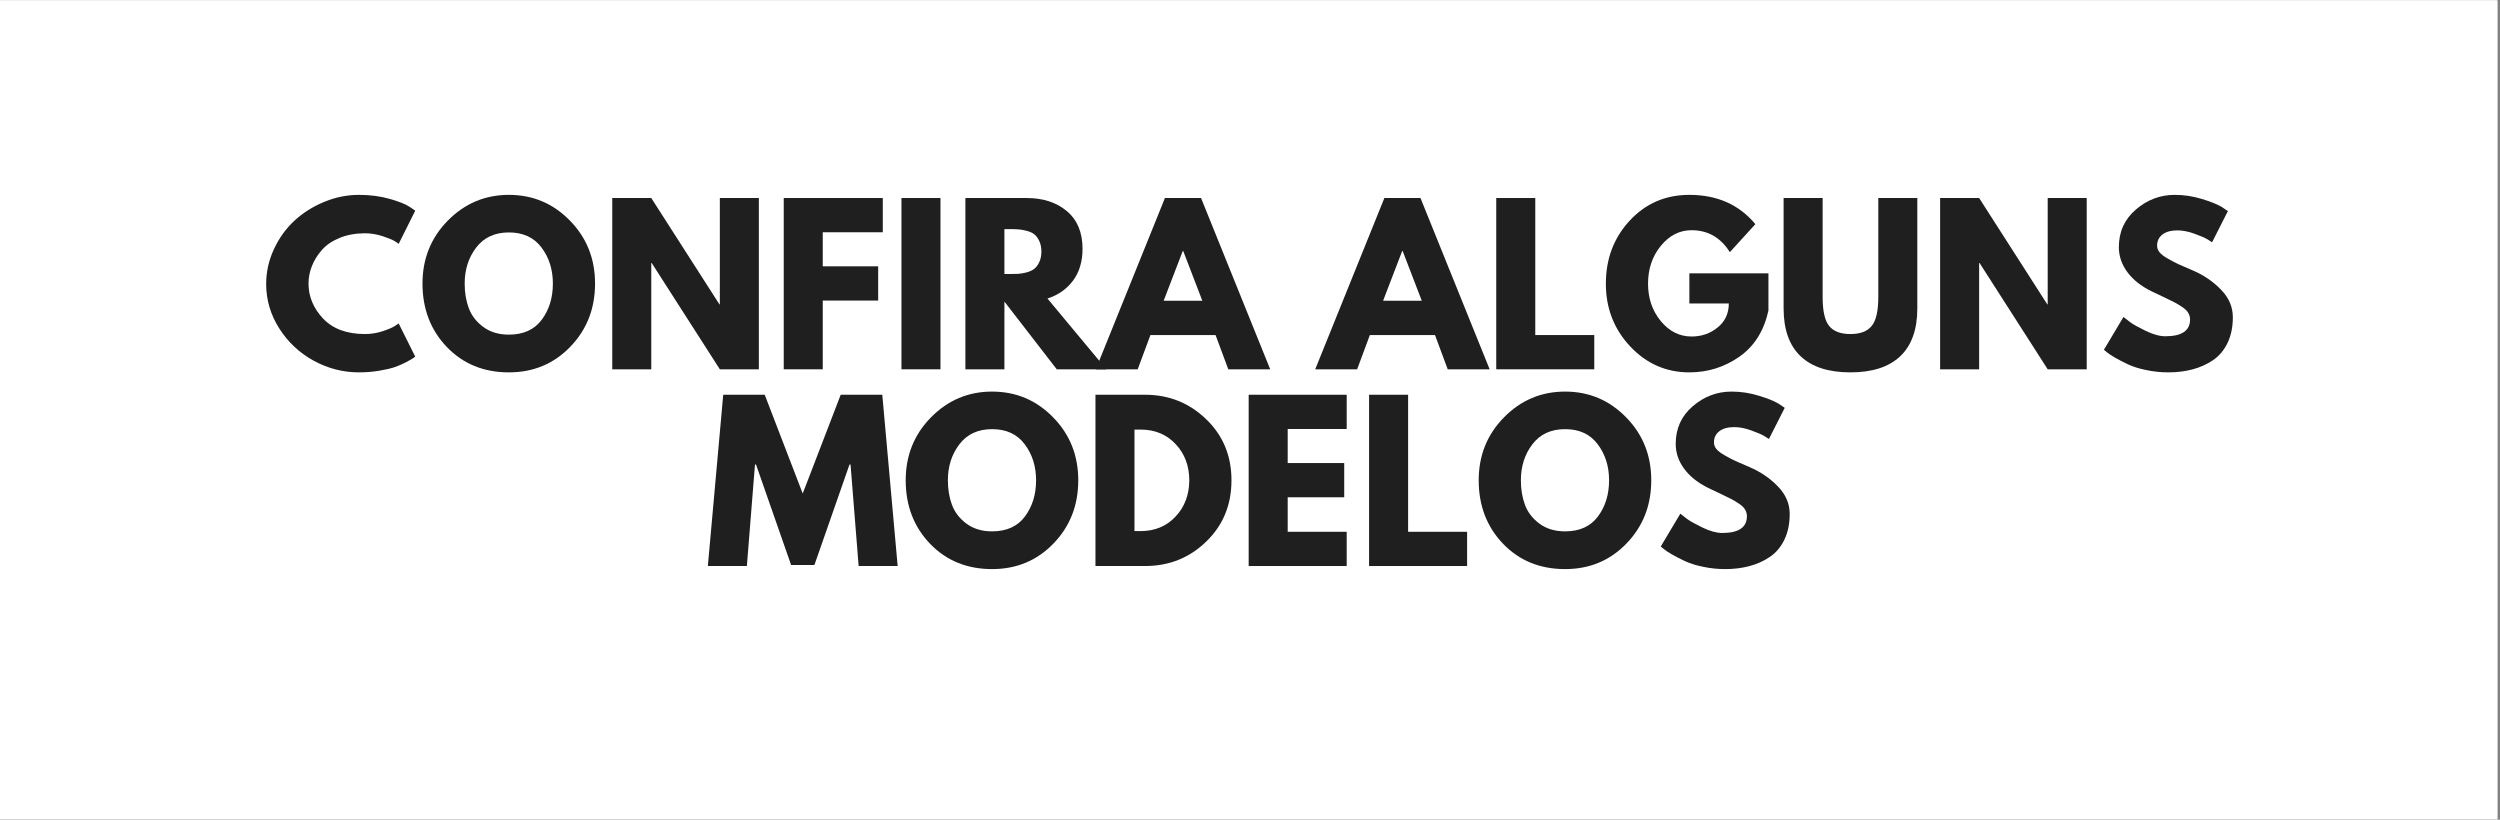
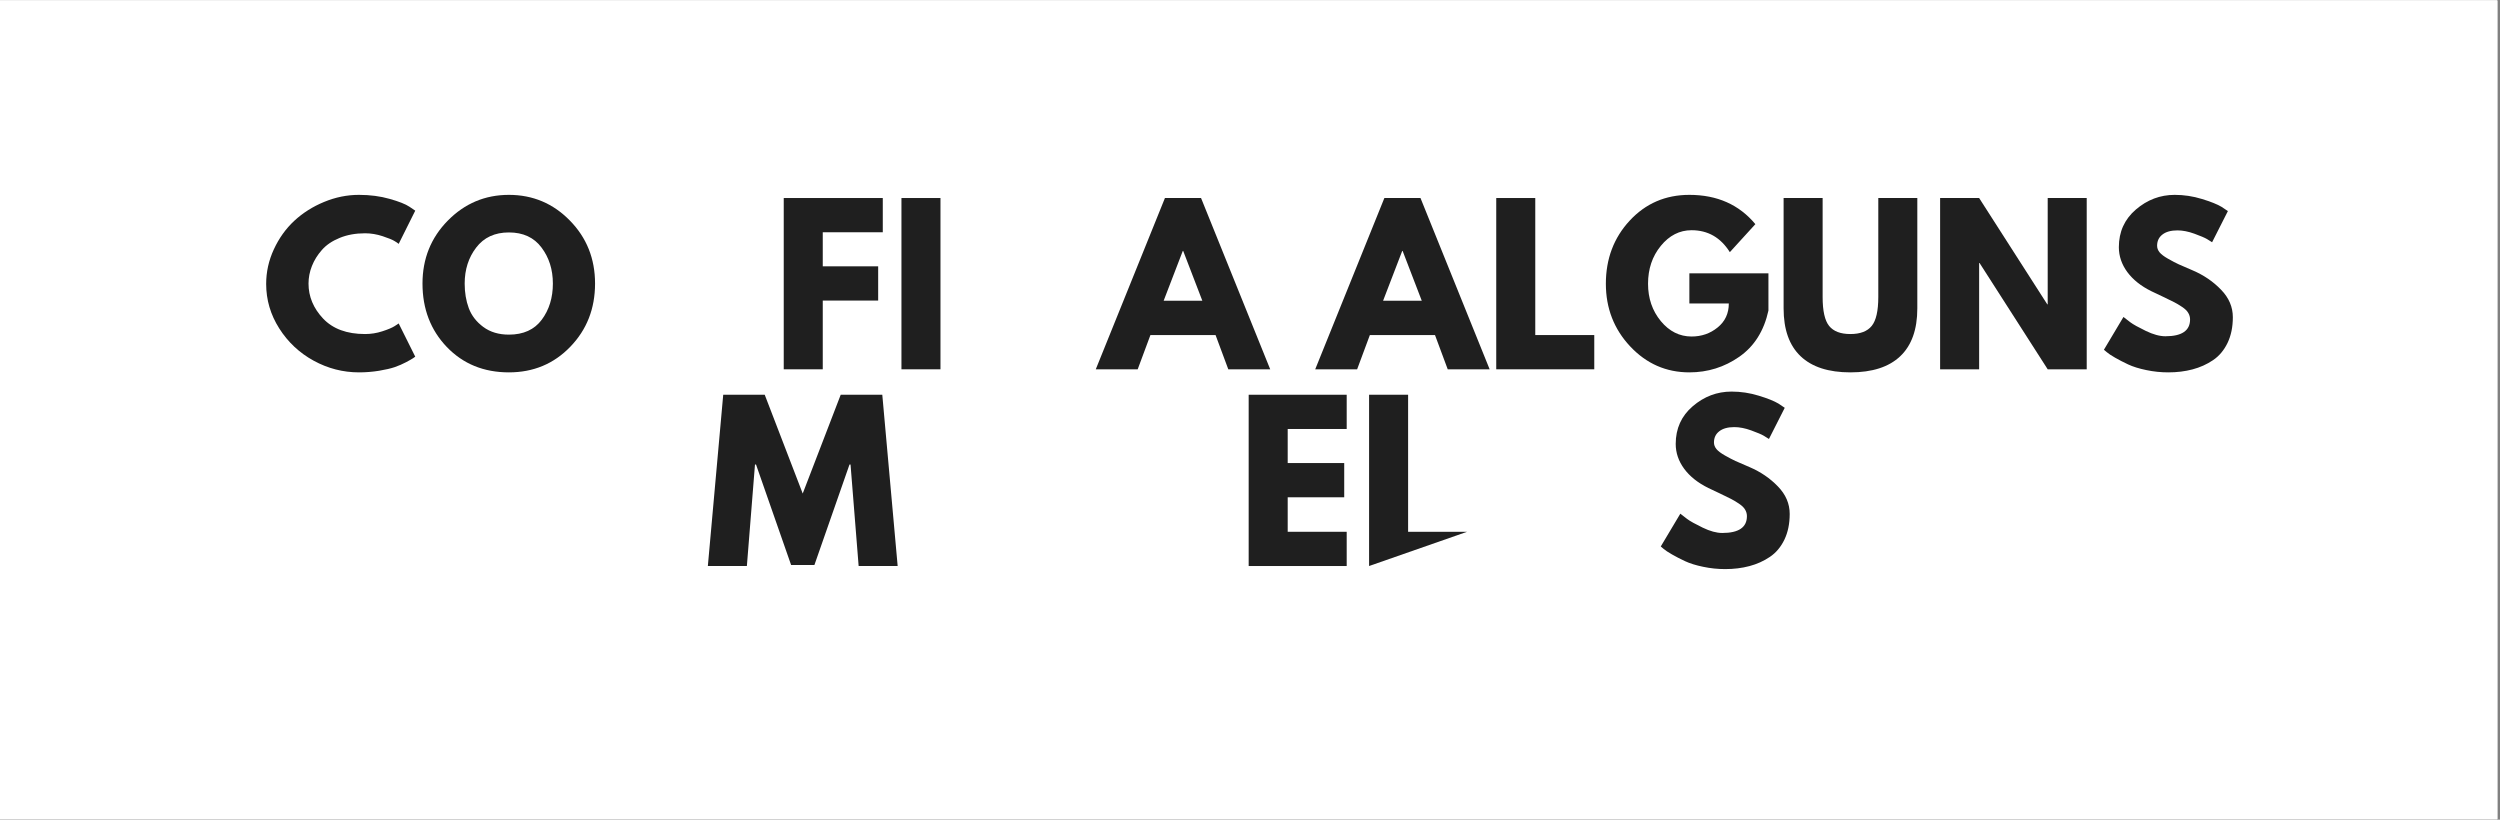
<svg xmlns="http://www.w3.org/2000/svg" width="610" zoomAndPan="magnify" viewBox="0 0 457.5 150" height="200" preserveAspectRatio="xMidYMid meet" version="1.0">
  <rect x="0" y="0" width="457.5" height="150" fill="#808080" stroke="none" />
  <defs>
    <g />
    <clipPath id="0e8456c2ac">
      <path d="M 0 0.082 L 457 0.082 L 457 149.918 L 0 149.918 Z M 0 0.082 " clip-rule="nonzero" />
    </clipPath>
  </defs>
  <g clip-path="url(#0e8456c2ac)">
    <path fill="#ffffff" d="M 0 0.082 L 457.5 0.082 L 457.5 157.582 L 0 157.582 Z M 0 0.082 " fill-opacity="1" fill-rule="nonzero" />
    <path fill="#ffffff" d="M 0 0.082 L 457.5 0.082 L 457.5 150.082 L 0 150.082 Z M 0 0.082 " fill-opacity="1" fill-rule="nonzero" />
    <path fill="#ffffff" d="M 0 0.082 L 457.5 0.082 L 457.5 150.082 L 0 150.082 Z M 0 0.082 " fill-opacity="1" fill-rule="nonzero" />
  </g>
  <g fill="#1f1f1f" fill-opacity="1">
    <g transform="translate(47.834, 67.582)">
      <g>
        <path d="M 18.969 -6.453 C 20.051 -6.453 21.102 -6.617 22.125 -6.953 C 23.156 -7.285 23.91 -7.602 24.391 -7.906 L 25.125 -8.391 L 28.156 -2.312 C 28.051 -2.238 27.91 -2.141 27.734 -2.016 C 27.555 -1.891 27.145 -1.656 26.5 -1.312 C 25.852 -0.969 25.16 -0.664 24.422 -0.406 C 23.691 -0.156 22.734 0.066 21.547 0.266 C 20.359 0.461 19.129 0.562 17.859 0.562 C 14.941 0.562 12.176 -0.148 9.562 -1.578 C 6.957 -3.004 4.859 -4.973 3.266 -7.484 C 1.672 -9.992 0.875 -12.707 0.875 -15.625 C 0.875 -17.82 1.344 -19.93 2.281 -21.953 C 3.219 -23.984 4.461 -25.723 6.016 -27.172 C 7.578 -28.617 9.395 -29.77 11.469 -30.625 C 13.551 -31.488 15.68 -31.922 17.859 -31.922 C 19.891 -31.922 21.758 -31.676 23.469 -31.188 C 25.176 -30.707 26.383 -30.227 27.094 -29.75 L 28.156 -29.031 L 25.125 -22.953 C 24.945 -23.109 24.676 -23.289 24.312 -23.5 C 23.957 -23.719 23.25 -24.004 22.188 -24.359 C 21.125 -24.711 20.051 -24.891 18.969 -24.891 C 17.238 -24.891 15.691 -24.609 14.328 -24.047 C 12.961 -23.492 11.879 -22.758 11.078 -21.844 C 10.273 -20.938 9.664 -19.957 9.25 -18.906 C 8.832 -17.852 8.625 -16.781 8.625 -15.688 C 8.625 -13.312 9.516 -11.176 11.297 -9.281 C 13.086 -7.395 15.645 -6.453 18.969 -6.453 Z M 18.969 -6.453 " />
      </g>
    </g>
  </g>
  <g fill="#1f1f1f" fill-opacity="1">
    <g transform="translate(76.442, 67.582)">
      <g>
        <path d="M 0.875 -15.688 C 0.875 -20.227 2.414 -24.066 5.5 -27.203 C 8.594 -30.348 12.32 -31.922 16.688 -31.922 C 21.062 -31.922 24.781 -30.352 27.844 -27.219 C 30.914 -24.094 32.453 -20.25 32.453 -15.688 C 32.453 -11.102 30.941 -7.25 27.922 -4.125 C 24.91 -1 21.164 0.562 16.688 0.562 C 12.094 0.562 8.305 -0.984 5.328 -4.078 C 2.359 -7.18 0.875 -11.051 0.875 -15.688 Z M 8.594 -15.688 C 8.594 -14.039 8.844 -12.539 9.344 -11.188 C 9.852 -9.832 10.738 -8.688 12 -7.75 C 13.27 -6.812 14.832 -6.344 16.688 -6.344 C 19.344 -6.344 21.348 -7.254 22.703 -9.078 C 24.055 -10.898 24.734 -13.102 24.734 -15.688 C 24.734 -18.25 24.039 -20.445 22.656 -22.281 C 21.281 -24.125 19.289 -25.047 16.688 -25.047 C 14.102 -25.047 12.109 -24.125 10.703 -22.281 C 9.297 -20.445 8.594 -18.25 8.594 -15.688 Z M 8.594 -15.688 " />
      </g>
    </g>
  </g>
  <g fill="#1f1f1f" fill-opacity="1">
    <g transform="translate(109.761, 67.582)">
      <g>
-         <path d="M 9.422 -19.453 L 9.422 0 L 2.281 0 L 2.281 -31.344 L 9.422 -31.344 L 21.891 -11.891 L 21.969 -11.891 L 21.969 -31.344 L 29.109 -31.344 L 29.109 0 L 21.969 0 L 9.5 -19.453 Z M 9.422 -19.453 " />
-       </g>
+         </g>
    </g>
  </g>
  <g fill="#1f1f1f" fill-opacity="1">
    <g transform="translate(141.143, 67.582)">
      <g>
        <path d="M 20.406 -31.344 L 20.406 -25.078 L 9.422 -25.078 L 9.422 -18.844 L 19.562 -18.844 L 19.562 -12.578 L 9.422 -12.578 L 9.422 0 L 2.281 0 L 2.281 -31.344 Z M 20.406 -31.344 " />
      </g>
    </g>
  </g>
  <g fill="#1f1f1f" fill-opacity="1">
    <g transform="translate(162.685, 67.582)">
      <g>
        <path d="M 9.422 -31.344 L 9.422 0 L 2.281 0 L 2.281 -31.344 Z M 9.422 -31.344 " />
      </g>
    </g>
  </g>
  <g fill="#1f1f1f" fill-opacity="1">
    <g transform="translate(174.386, 67.582)">
      <g>
-         <path d="M 2.281 -31.344 L 13.484 -31.344 C 16.504 -31.344 18.961 -30.539 20.859 -28.938 C 22.766 -27.332 23.719 -25.035 23.719 -22.047 C 23.719 -19.734 23.141 -17.797 21.984 -16.234 C 20.828 -14.68 19.266 -13.586 17.297 -12.953 L 28.078 0 L 19 0 L 9.422 -12.391 L 9.422 0 L 2.281 0 Z M 9.422 -17.438 L 10.266 -17.438 C 10.922 -17.438 11.473 -17.445 11.922 -17.469 C 12.379 -17.5 12.898 -17.586 13.484 -17.734 C 14.066 -17.891 14.535 -18.109 14.891 -18.391 C 15.242 -18.672 15.547 -19.078 15.797 -19.609 C 16.055 -20.141 16.188 -20.785 16.188 -21.547 C 16.188 -22.305 16.055 -22.953 15.797 -23.484 C 15.547 -24.016 15.242 -24.422 14.891 -24.703 C 14.535 -24.984 14.066 -25.195 13.484 -25.344 C 12.898 -25.5 12.379 -25.586 11.922 -25.609 C 11.473 -25.641 10.922 -25.656 10.266 -25.656 L 9.422 -25.656 Z M 9.422 -17.438 " />
-       </g>
+         </g>
    </g>
  </g>
  <g fill="#1f1f1f" fill-opacity="1">
    <g transform="translate(201.589, 67.582)">
      <g>
        <path d="M 18.203 -31.344 L 30.859 0 L 23.188 0 L 20.859 -6.266 L 8.938 -6.266 L 6.609 0 L -1.062 0 L 11.594 -31.344 Z M 18.438 -12.547 L 14.938 -21.656 L 14.859 -21.656 L 11.359 -12.547 Z M 18.438 -12.547 " />
      </g>
    </g>
  </g>
  <g fill="#1f1f1f" fill-opacity="1">
    <g transform="translate(231.375, 67.582)">
      <g />
    </g>
  </g>
  <g fill="#1f1f1f" fill-opacity="1">
    <g transform="translate(241.746, 67.582)">
      <g>
        <path d="M 18.203 -31.344 L 30.859 0 L 23.188 0 L 20.859 -6.266 L 8.938 -6.266 L 6.609 0 L -1.062 0 L 11.594 -31.344 Z M 18.438 -12.547 L 14.938 -21.656 L 14.859 -21.656 L 11.359 -12.547 Z M 18.438 -12.547 " />
      </g>
    </g>
  </g>
  <g fill="#1f1f1f" fill-opacity="1">
    <g transform="translate(271.532, 67.582)">
      <g>
        <path d="M 9.422 -31.344 L 9.422 -6.266 L 20.219 -6.266 L 20.219 0 L 2.281 0 L 2.281 -31.344 Z M 9.422 -31.344 " />
      </g>
    </g>
  </g>
  <g fill="#1f1f1f" fill-opacity="1">
    <g transform="translate(292.998, 67.582)">
      <g>
        <path d="M 30.625 -17.562 L 30.625 -10.75 C 29.812 -7.031 28.035 -4.211 25.297 -2.297 C 22.566 -0.391 19.52 0.562 16.156 0.562 C 11.914 0.562 8.305 -1.02 5.328 -4.188 C 2.359 -7.352 0.875 -11.176 0.875 -15.656 C 0.875 -20.219 2.328 -24.066 5.234 -27.203 C 8.148 -30.348 11.789 -31.922 16.156 -31.922 C 21.238 -31.922 25.266 -30.133 28.234 -26.562 L 23.562 -21.438 C 21.883 -24.113 19.551 -25.453 16.562 -25.453 C 14.363 -25.453 12.484 -24.492 10.922 -22.578 C 9.367 -20.672 8.594 -18.363 8.594 -15.656 C 8.594 -13 9.367 -10.723 10.922 -8.828 C 12.484 -6.941 14.363 -6 16.562 -6 C 18.383 -6 19.973 -6.551 21.328 -7.656 C 22.691 -8.758 23.375 -10.223 23.375 -12.047 L 16.156 -12.047 L 16.156 -17.562 Z M 30.625 -17.562 " />
      </g>
    </g>
  </g>
  <g fill="#1f1f1f" fill-opacity="1">
    <g transform="translate(324.494, 67.582)">
      <g>
        <path d="M 26.375 -31.344 L 26.375 -11.141 C 26.375 -7.285 25.332 -4.367 23.25 -2.391 C 21.176 -0.422 18.133 0.562 14.125 0.562 C 10.125 0.562 7.086 -0.422 5.016 -2.391 C 2.941 -4.367 1.906 -7.285 1.906 -11.141 L 1.906 -31.344 L 9.047 -31.344 L 9.047 -13.219 C 9.047 -10.688 9.441 -8.926 10.234 -7.938 C 11.035 -6.945 12.332 -6.453 14.125 -6.453 C 15.926 -6.453 17.227 -6.945 18.031 -7.938 C 18.832 -8.926 19.234 -10.688 19.234 -13.219 L 19.234 -31.344 Z M 26.375 -31.344 " />
      </g>
    </g>
  </g>
  <g fill="#1f1f1f" fill-opacity="1">
    <g transform="translate(352.76, 67.582)">
      <g>
        <path d="M 9.422 -19.453 L 9.422 0 L 2.281 0 L 2.281 -31.344 L 9.422 -31.344 L 21.891 -11.891 L 21.969 -11.891 L 21.969 -31.344 L 29.109 -31.344 L 29.109 0 L 21.969 0 L 9.5 -19.453 Z M 9.422 -19.453 " />
      </g>
    </g>
  </g>
  <g fill="#1f1f1f" fill-opacity="1">
    <g transform="translate(384.141, 67.582)">
      <g>
        <path d="M 13.828 -31.922 C 15.523 -31.922 17.18 -31.672 18.797 -31.172 C 20.422 -30.68 21.629 -30.195 22.422 -29.719 L 23.562 -28.953 L 20.672 -23.25 C 20.441 -23.406 20.125 -23.602 19.719 -23.844 C 19.312 -24.082 18.551 -24.406 17.438 -24.812 C 16.32 -25.219 15.285 -25.422 14.328 -25.422 C 13.141 -25.422 12.223 -25.164 11.578 -24.656 C 10.93 -24.156 10.609 -23.473 10.609 -22.609 C 10.609 -22.18 10.758 -21.781 11.062 -21.406 C 11.363 -21.039 11.879 -20.648 12.609 -20.234 C 13.348 -19.816 13.992 -19.477 14.547 -19.219 C 15.109 -18.969 15.973 -18.594 17.141 -18.094 C 19.16 -17.227 20.883 -16.051 22.312 -14.562 C 23.75 -13.082 24.469 -11.406 24.469 -9.531 C 24.469 -7.738 24.145 -6.172 23.5 -4.828 C 22.852 -3.484 21.969 -2.43 20.844 -1.672 C 19.719 -0.91 18.469 -0.348 17.094 0.016 C 15.727 0.379 14.25 0.562 12.656 0.562 C 11.289 0.562 9.945 0.422 8.625 0.141 C 7.312 -0.129 6.207 -0.473 5.312 -0.891 C 4.426 -1.305 3.629 -1.719 2.922 -2.125 C 2.211 -2.531 1.695 -2.875 1.375 -3.156 L 0.875 -3.578 L 4.453 -9.578 C 4.754 -9.328 5.172 -9.004 5.703 -8.609 C 6.234 -8.211 7.176 -7.688 8.531 -7.031 C 9.883 -6.375 11.082 -6.047 12.125 -6.047 C 15.133 -6.047 16.641 -7.07 16.641 -9.125 C 16.641 -9.551 16.531 -9.945 16.312 -10.312 C 16.102 -10.688 15.723 -11.055 15.172 -11.422 C 14.629 -11.785 14.148 -12.07 13.734 -12.281 C 13.316 -12.5 12.633 -12.832 11.688 -13.281 C 10.738 -13.727 10.035 -14.062 9.578 -14.281 C 7.672 -15.219 6.195 -16.391 5.156 -17.797 C 4.125 -19.203 3.609 -20.719 3.609 -22.344 C 3.609 -25.156 4.645 -27.453 6.719 -29.234 C 8.801 -31.023 11.172 -31.922 13.828 -31.922 Z M 13.828 -31.922 " />
      </g>
    </g>
  </g>
  <g fill="#1f1f1f" fill-opacity="1">
    <g transform="translate(128.928, 103.582)">
      <g>
        <path d="M 28.203 0 L 26.719 -18.578 L 26.531 -18.578 L 20.109 -0.188 L 15.844 -0.188 L 9.422 -18.578 L 9.234 -18.578 L 7.75 0 L 0.609 0 L 3.422 -31.344 L 11.016 -31.344 L 17.969 -13.266 L 24.922 -31.344 L 32.531 -31.344 L 35.344 0 Z M 28.203 0 " />
      </g>
    </g>
  </g>
  <g fill="#1f1f1f" fill-opacity="1">
    <g transform="translate(164.869, 103.582)">
      <g>
-         <path d="M 0.875 -15.688 C 0.875 -20.227 2.414 -24.066 5.5 -27.203 C 8.594 -30.348 12.32 -31.922 16.688 -31.922 C 21.062 -31.922 24.781 -30.352 27.844 -27.219 C 30.914 -24.094 32.453 -20.25 32.453 -15.688 C 32.453 -11.102 30.941 -7.25 27.922 -4.125 C 24.91 -1 21.164 0.562 16.688 0.562 C 12.094 0.562 8.305 -0.984 5.328 -4.078 C 2.359 -7.18 0.875 -11.051 0.875 -15.688 Z M 8.594 -15.688 C 8.594 -14.039 8.844 -12.539 9.344 -11.188 C 9.852 -9.832 10.738 -8.688 12 -7.75 C 13.27 -6.812 14.832 -6.344 16.688 -6.344 C 19.344 -6.344 21.348 -7.254 22.703 -9.078 C 24.055 -10.898 24.734 -13.102 24.734 -15.688 C 24.734 -18.25 24.039 -20.445 22.656 -22.281 C 21.281 -24.125 19.289 -25.047 16.688 -25.047 C 14.102 -25.047 12.109 -24.125 10.703 -22.281 C 9.297 -20.445 8.594 -18.25 8.594 -15.688 Z M 8.594 -15.688 " />
-       </g>
+         </g>
    </g>
  </g>
  <g fill="#1f1f1f" fill-opacity="1">
    <g transform="translate(198.188, 103.582)">
      <g>
-         <path d="M 2.281 -31.344 L 11.359 -31.344 C 15.711 -31.344 19.438 -29.852 22.531 -26.875 C 25.625 -23.906 27.172 -20.176 27.172 -15.688 C 27.172 -11.188 25.629 -7.445 22.547 -4.469 C 19.473 -1.488 15.742 0 11.359 0 L 2.281 0 Z M 9.422 -6.391 L 10.531 -6.391 C 13.133 -6.391 15.266 -7.27 16.922 -9.031 C 18.586 -10.789 19.43 -13 19.453 -15.656 C 19.453 -18.312 18.625 -20.523 16.969 -22.297 C 15.312 -24.078 13.164 -24.969 10.531 -24.969 L 9.422 -24.969 Z M 9.422 -6.391 " />
-       </g>
+         </g>
    </g>
  </g>
  <g fill="#1f1f1f" fill-opacity="1">
    <g transform="translate(226.226, 103.582)">
      <g>
        <path d="M 20.219 -31.344 L 20.219 -25.078 L 9.422 -25.078 L 9.422 -18.844 L 19.766 -18.844 L 19.766 -12.578 L 9.422 -12.578 L 9.422 -6.266 L 20.219 -6.266 L 20.219 0 L 2.281 0 L 2.281 -31.344 Z M 20.219 -31.344 " />
      </g>
    </g>
  </g>
  <g fill="#1f1f1f" fill-opacity="1">
    <g transform="translate(248.261, 103.582)">
      <g>
-         <path d="M 9.422 -31.344 L 9.422 -6.266 L 20.219 -6.266 L 20.219 0 L 2.281 0 L 2.281 -31.344 Z M 9.422 -31.344 " />
+         <path d="M 9.422 -31.344 L 9.422 -6.266 L 20.219 -6.266 L 2.281 0 L 2.281 -31.344 Z M 9.422 -31.344 " />
      </g>
    </g>
  </g>
  <g fill="#1f1f1f" fill-opacity="1">
    <g transform="translate(269.727, 103.582)">
      <g>
-         <path d="M 0.875 -15.688 C 0.875 -20.227 2.414 -24.066 5.5 -27.203 C 8.594 -30.348 12.32 -31.922 16.688 -31.922 C 21.062 -31.922 24.781 -30.352 27.844 -27.219 C 30.914 -24.094 32.453 -20.25 32.453 -15.688 C 32.453 -11.102 30.941 -7.25 27.922 -4.125 C 24.91 -1 21.164 0.562 16.688 0.562 C 12.094 0.562 8.305 -0.984 5.328 -4.078 C 2.359 -7.18 0.875 -11.051 0.875 -15.688 Z M 8.594 -15.688 C 8.594 -14.039 8.844 -12.539 9.344 -11.188 C 9.852 -9.832 10.738 -8.688 12 -7.75 C 13.27 -6.812 14.832 -6.344 16.688 -6.344 C 19.344 -6.344 21.348 -7.254 22.703 -9.078 C 24.055 -10.898 24.734 -13.102 24.734 -15.688 C 24.734 -18.25 24.039 -20.445 22.656 -22.281 C 21.281 -24.125 19.289 -25.047 16.688 -25.047 C 14.102 -25.047 12.109 -24.125 10.703 -22.281 C 9.297 -20.445 8.594 -18.25 8.594 -15.688 Z M 8.594 -15.688 " />
-       </g>
+         </g>
    </g>
  </g>
  <g fill="#1f1f1f" fill-opacity="1">
    <g transform="translate(303.046, 103.582)">
      <g>
        <path d="M 13.828 -31.922 C 15.523 -31.922 17.18 -31.672 18.797 -31.172 C 20.422 -30.68 21.629 -30.195 22.422 -29.719 L 23.562 -28.953 L 20.672 -23.25 C 20.441 -23.406 20.125 -23.602 19.719 -23.844 C 19.312 -24.082 18.551 -24.406 17.438 -24.812 C 16.32 -25.219 15.285 -25.422 14.328 -25.422 C 13.141 -25.422 12.223 -25.164 11.578 -24.656 C 10.93 -24.156 10.609 -23.473 10.609 -22.609 C 10.609 -22.18 10.758 -21.781 11.062 -21.406 C 11.363 -21.039 11.879 -20.648 12.609 -20.234 C 13.348 -19.816 13.992 -19.477 14.547 -19.219 C 15.109 -18.969 15.973 -18.594 17.141 -18.094 C 19.16 -17.227 20.883 -16.051 22.312 -14.562 C 23.75 -13.082 24.469 -11.406 24.469 -9.531 C 24.469 -7.738 24.145 -6.172 23.5 -4.828 C 22.852 -3.484 21.969 -2.43 20.844 -1.672 C 19.719 -0.91 18.469 -0.348 17.094 0.016 C 15.727 0.379 14.25 0.562 12.656 0.562 C 11.289 0.562 9.945 0.422 8.625 0.141 C 7.312 -0.129 6.207 -0.473 5.312 -0.891 C 4.426 -1.305 3.629 -1.719 2.922 -2.125 C 2.211 -2.531 1.695 -2.875 1.375 -3.156 L 0.875 -3.578 L 4.453 -9.578 C 4.754 -9.328 5.172 -9.004 5.703 -8.609 C 6.234 -8.211 7.176 -7.688 8.531 -7.031 C 9.883 -6.375 11.082 -6.047 12.125 -6.047 C 15.133 -6.047 16.641 -7.07 16.641 -9.125 C 16.641 -9.551 16.531 -9.945 16.312 -10.312 C 16.102 -10.688 15.723 -11.055 15.172 -11.422 C 14.629 -11.785 14.148 -12.07 13.734 -12.281 C 13.316 -12.5 12.633 -12.832 11.688 -13.281 C 10.738 -13.727 10.035 -14.062 9.578 -14.281 C 7.672 -15.219 6.195 -16.391 5.156 -17.797 C 4.125 -19.203 3.609 -20.719 3.609 -22.344 C 3.609 -25.156 4.645 -27.453 6.719 -29.234 C 8.801 -31.023 11.172 -31.922 13.828 -31.922 Z M 13.828 -31.922 " />
      </g>
    </g>
  </g>
</svg>